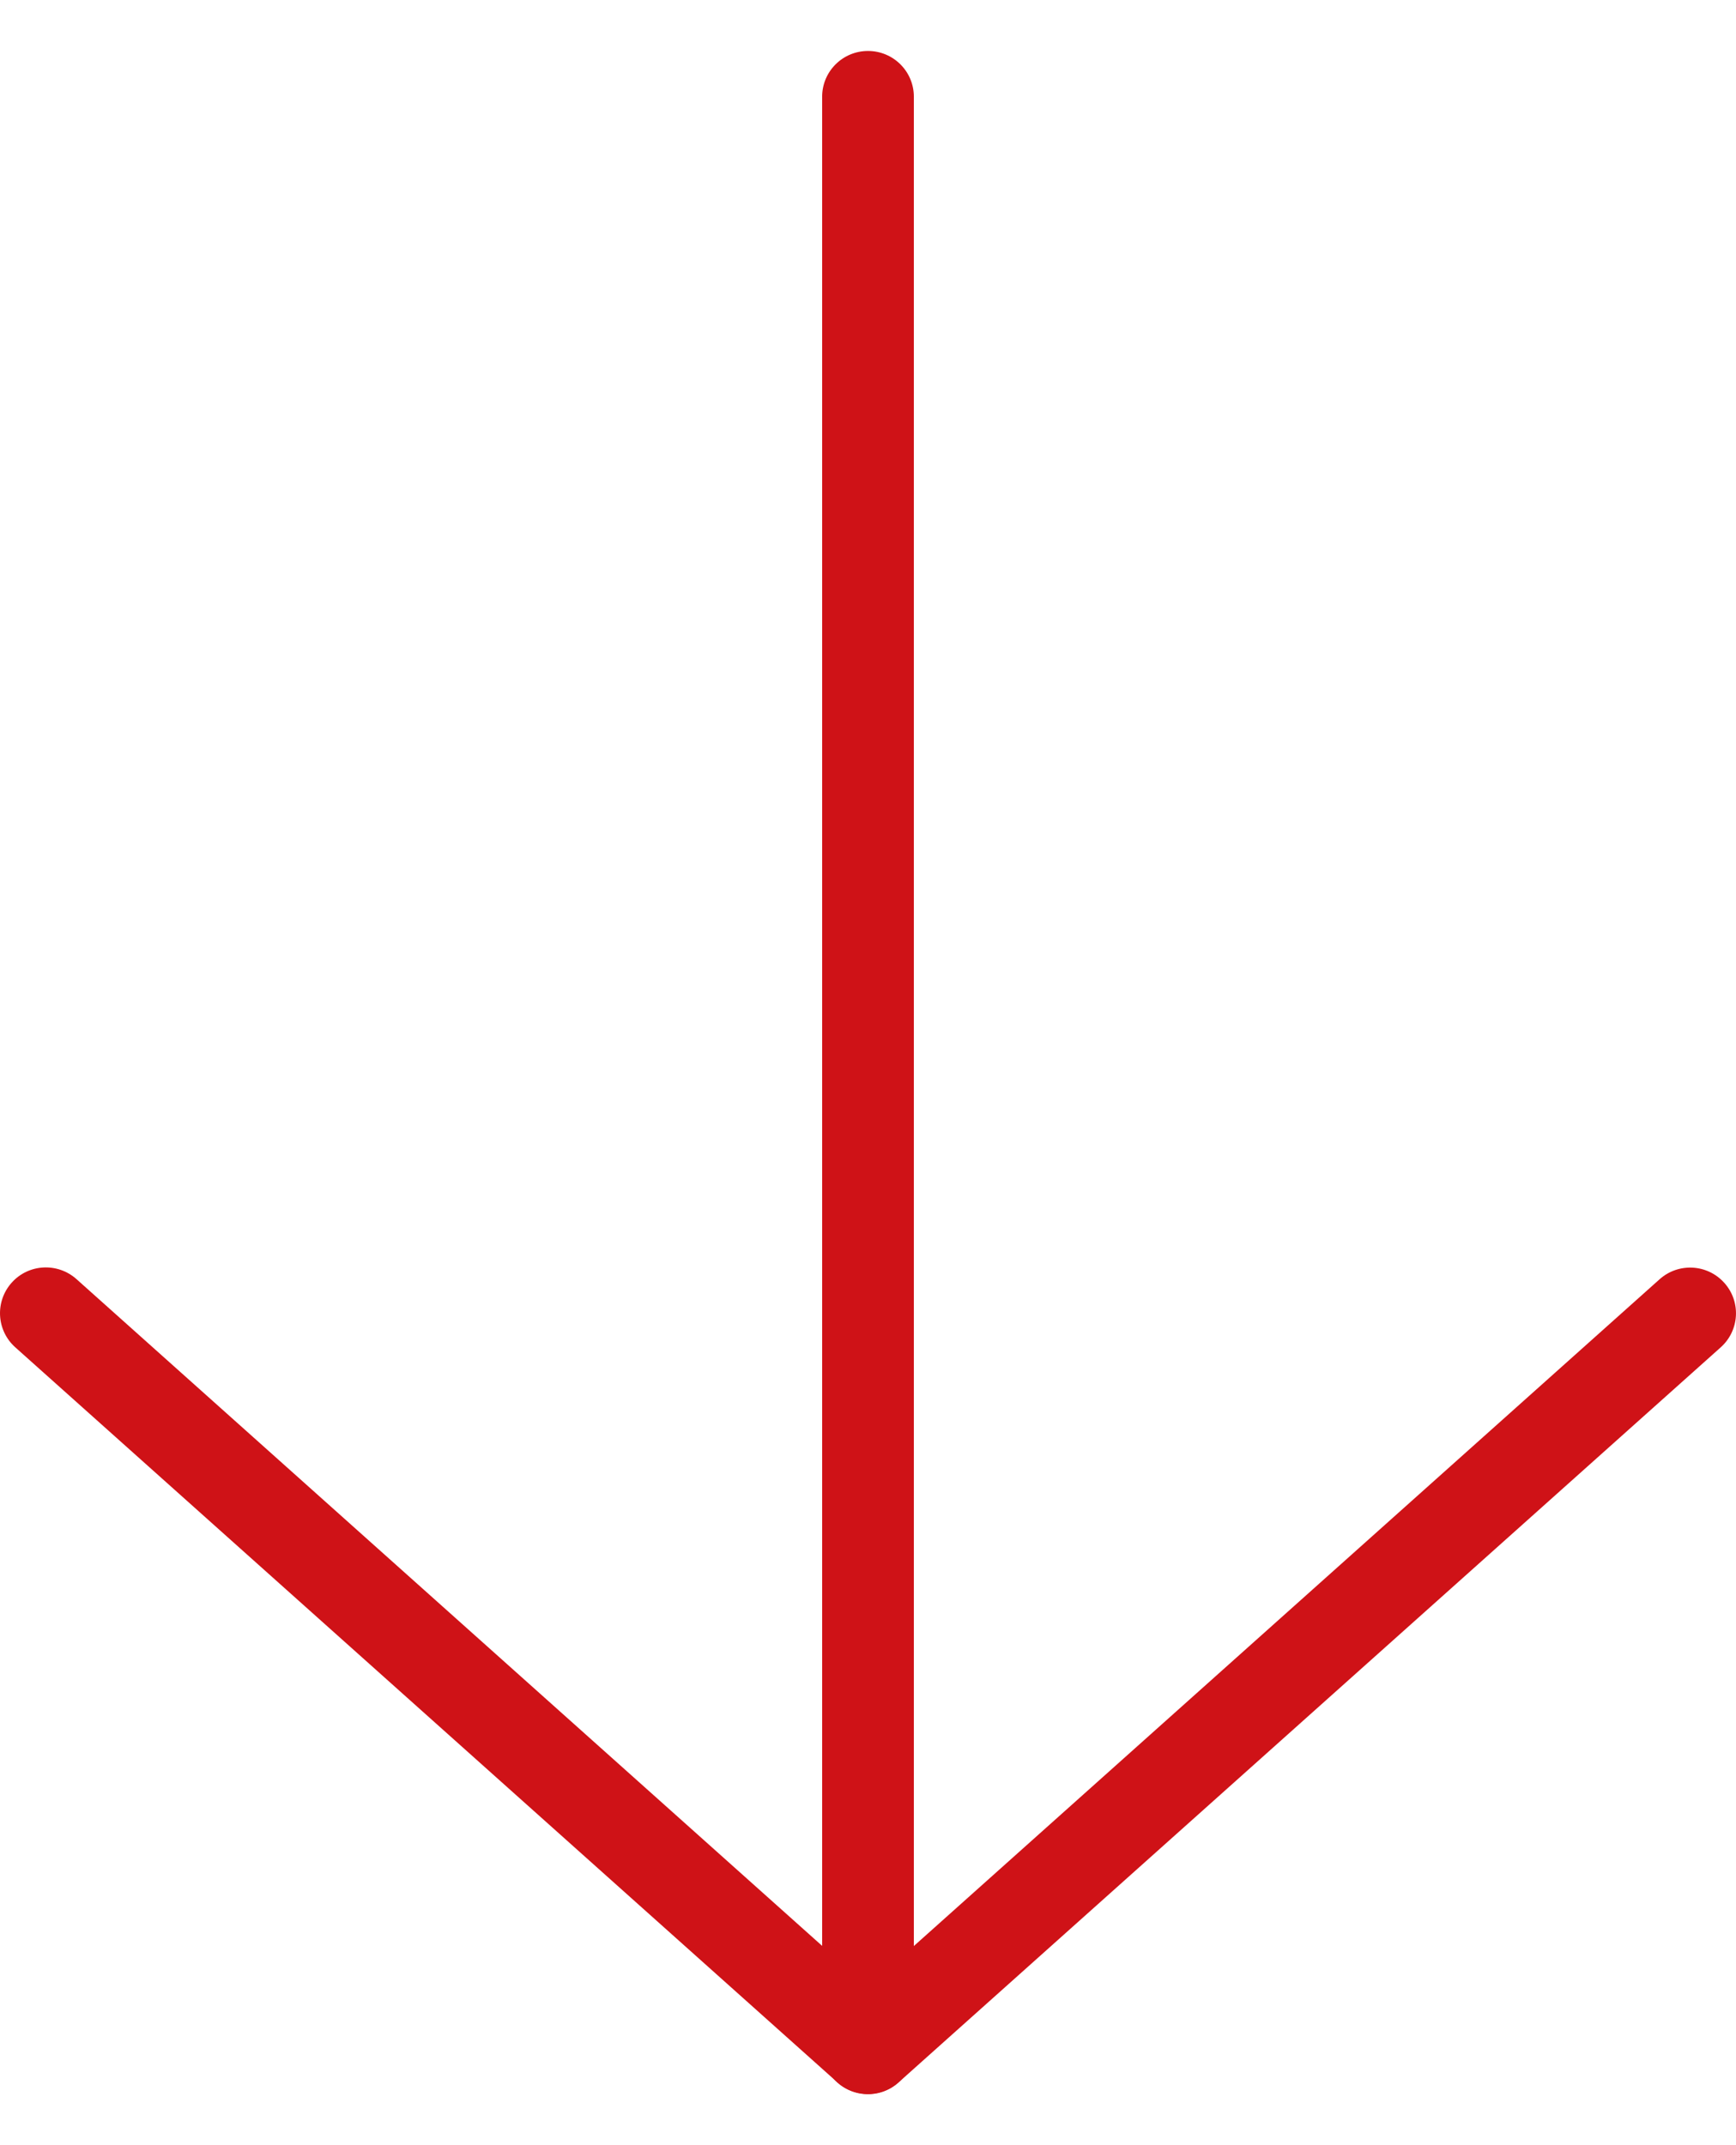
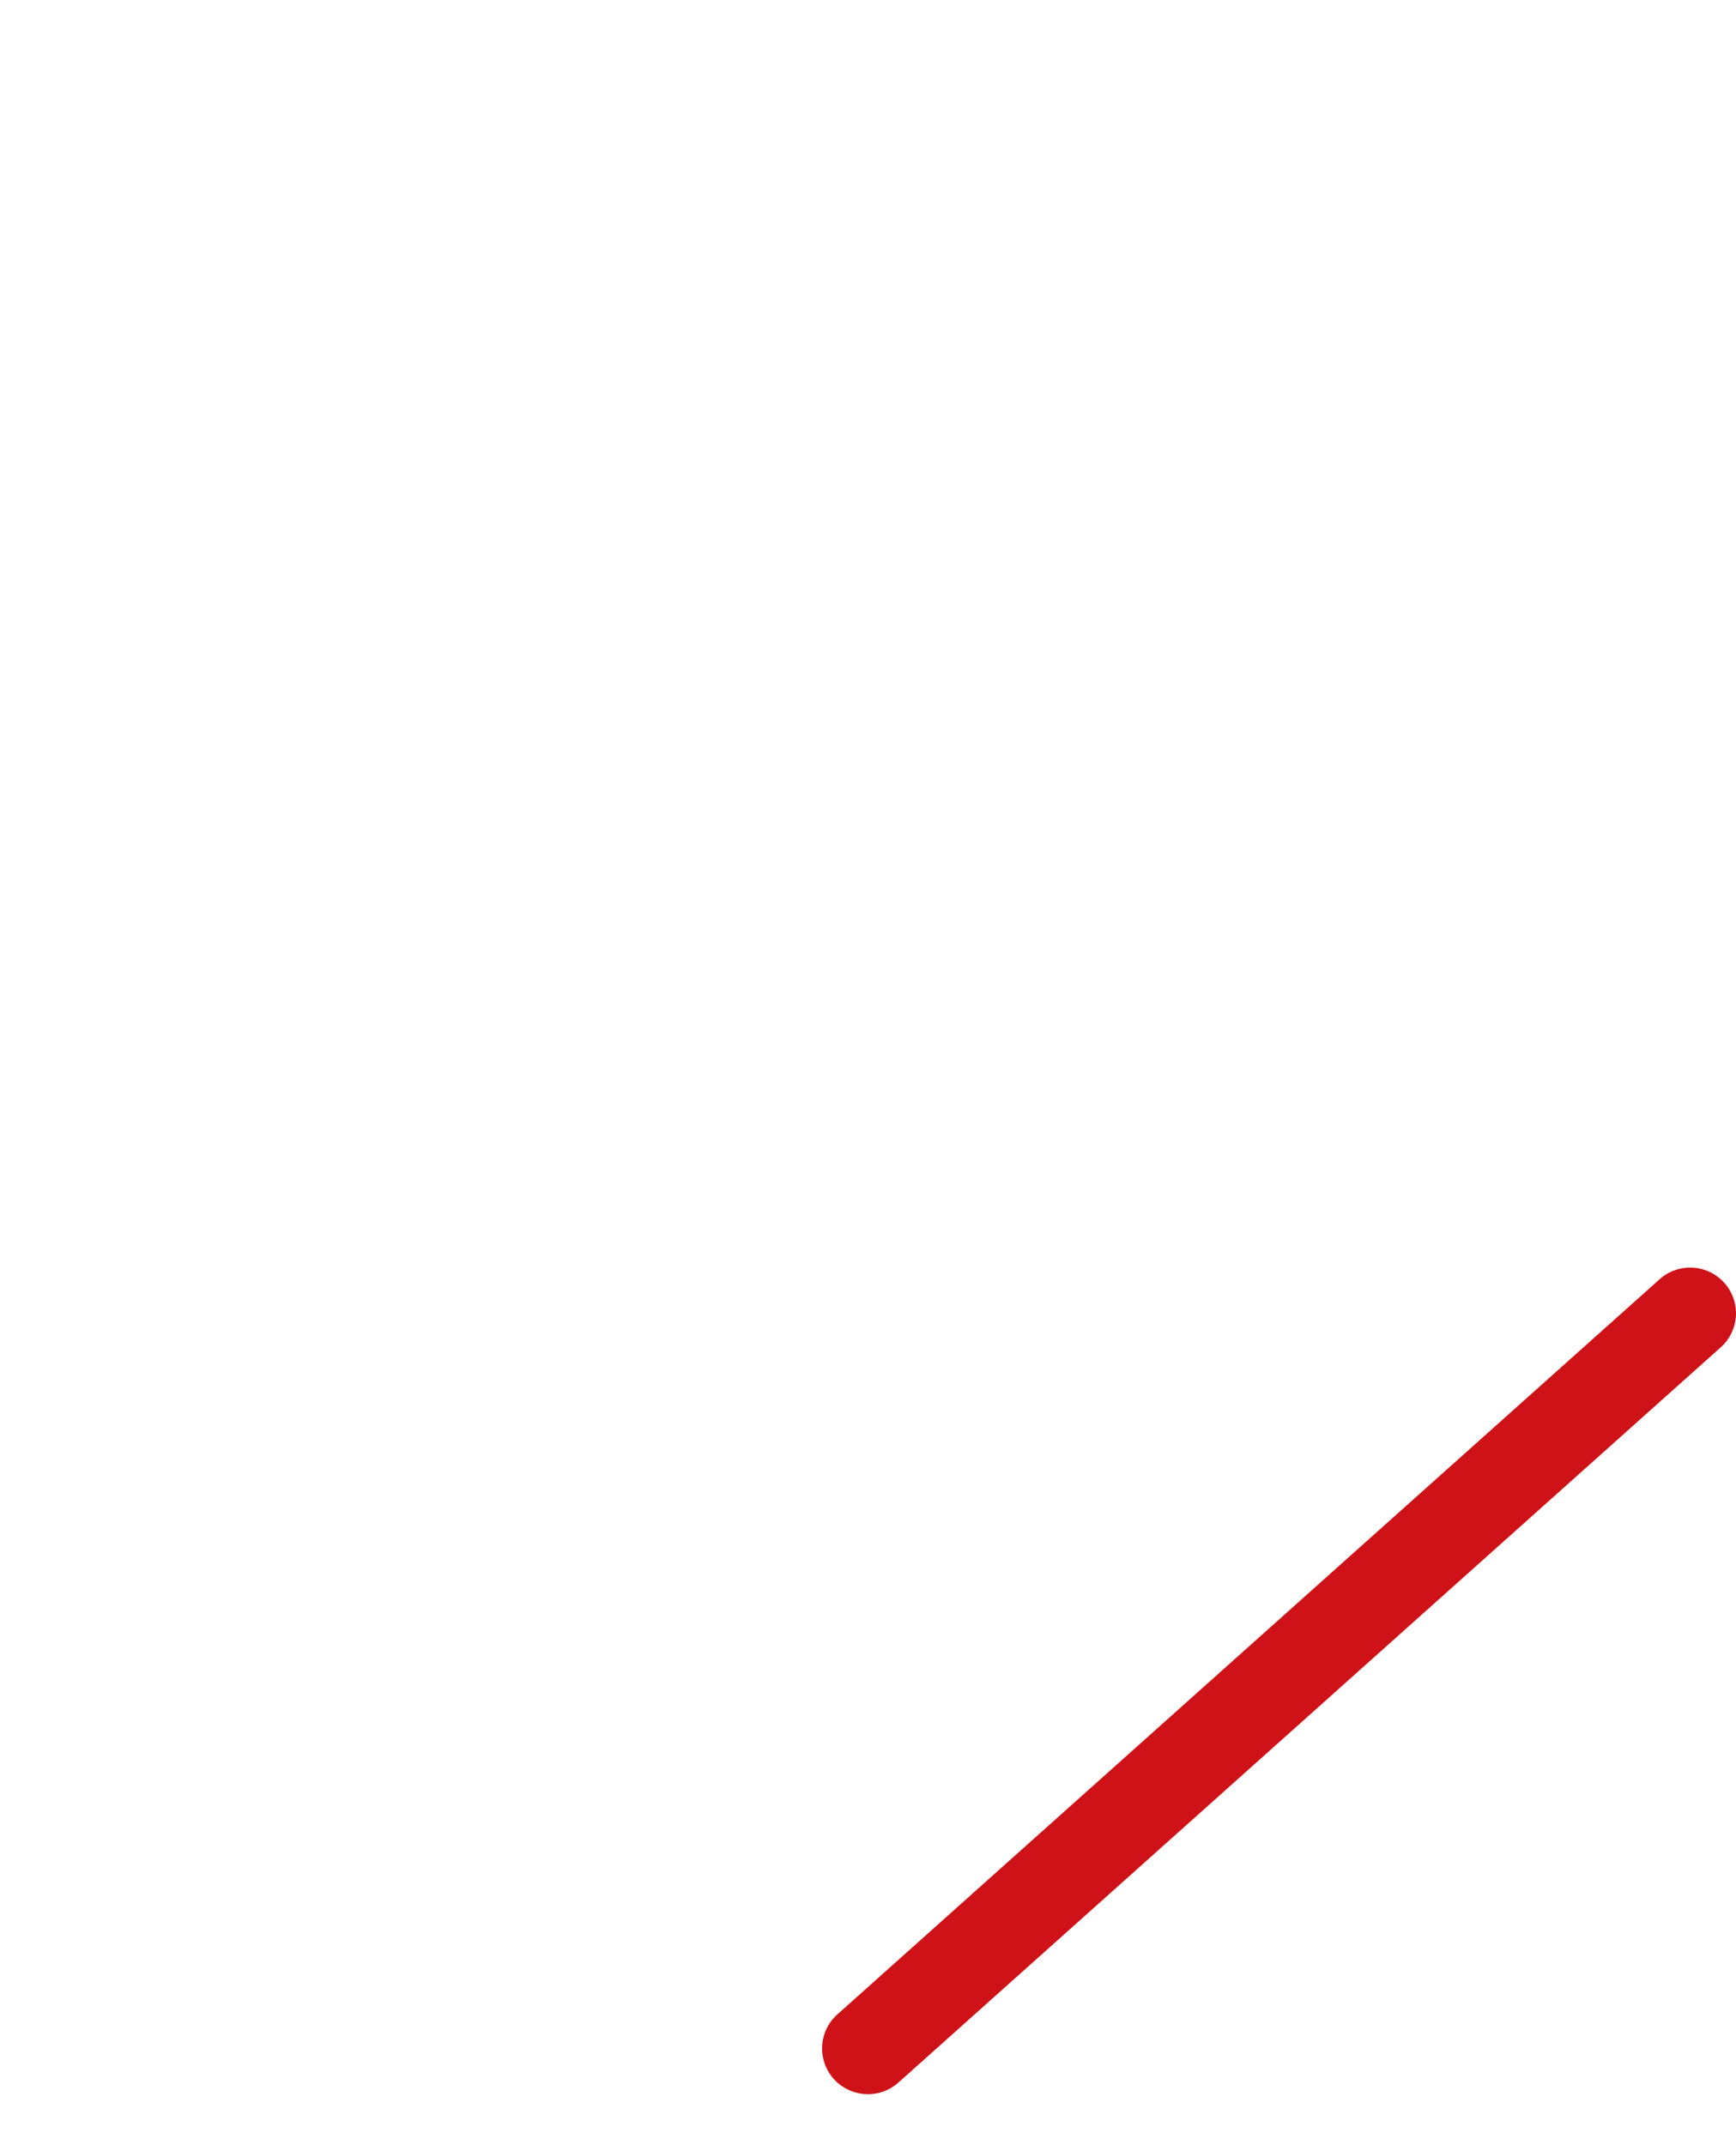
<svg xmlns="http://www.w3.org/2000/svg" width="17" height="21" viewBox="0 0 17 21" fill="none">
-   <path fill-rule="evenodd" clip-rule="evenodd" d="M8.5 0.499C8.748 0.499 8.949 0.699 8.949 0.947L8.949 20.051C8.949 20.228 8.845 20.388 8.683 20.46C8.521 20.532 8.332 20.503 8.2 20.385L0.149 13.189C-0.035 13.024 -0.051 12.741 0.115 12.556C0.28 12.372 0.564 12.357 0.749 12.522L8.051 19.049L8.051 0.947C8.051 0.699 8.252 0.499 8.5 0.499Z" fill="#CF1217" />
  <path fill-rule="evenodd" clip-rule="evenodd" d="M16.885 12.558C17.051 12.742 17.035 13.025 16.85 13.19L8.799 20.386C8.615 20.552 8.331 20.536 8.165 20.352C8 20.168 8.015 19.884 8.2 19.72L16.251 12.524C16.436 12.358 16.72 12.374 16.885 12.558Z" fill="#CF1217" />
</svg>